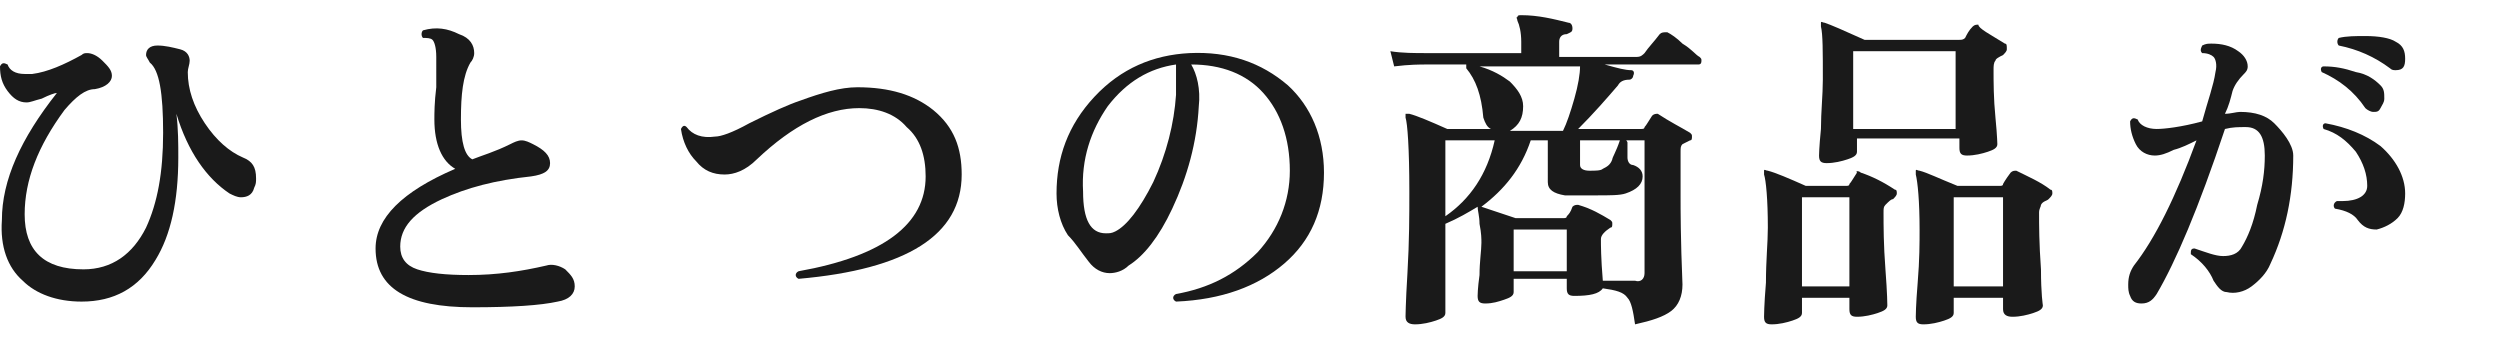
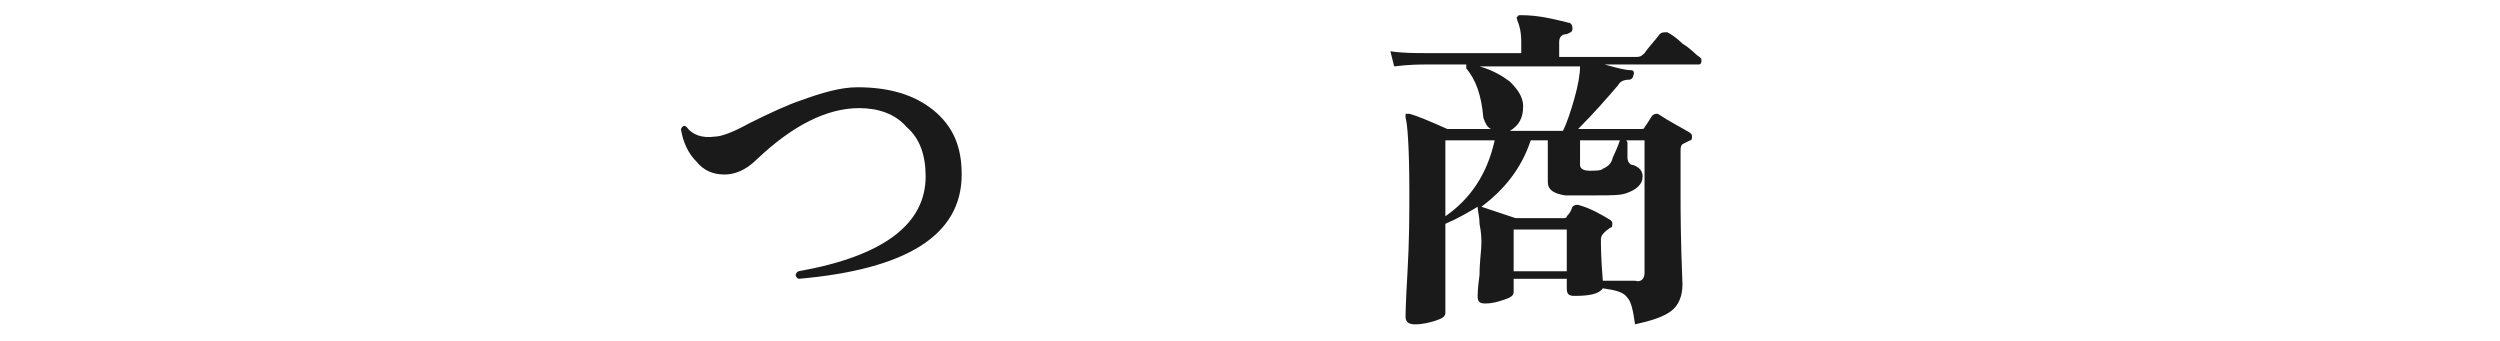
<svg xmlns="http://www.w3.org/2000/svg" version="1.1" id="_レイヤー_2" x="0px" y="0px" viewBox="0 0 131.8 18" style="enable-background:new 0 0 131.8 18;" xml:space="preserve">
  <style type="text/css">
	.st0{fill:#1A1A1A;}
</style>
  <g id="_レイヤー_1-2">
-     <path class="st0" d="M13.4,9.9c-0.1,0.4-0.4,0.5-0.7,0.5c-0.2,0-0.4-0.1-0.6-0.2C10.9,9.4,9.9,8,9.3,6c0.1,0.8,0.1,1.6,0.1,2.3   c0,2.3-0.4,4.1-1.2,5.4c-0.9,1.5-2.2,2.2-3.9,2.2c-1.3,0-2.4-0.4-3.1-1.1C0.4,14.1,0,13,0.1,11.6c0-2.1,1-4.3,2.9-6.7   C2.9,4.9,2.6,5,2.2,5.2C1.8,5.3,1.6,5.4,1.4,5.4c-0.4,0-0.7-0.2-1-0.6C0.1,4.4,0,4,0,3.5c0.1-0.2,0.2-0.2,0.4-0.1   c0.1,0.3,0.4,0.5,0.9,0.5c0.1,0,0.2,0,0.4,0c0.8-0.1,1.7-0.5,2.6-1c0.1-0.1,0.2-0.1,0.3-0.1c0.2,0,0.5,0.1,0.8,0.4   c0.3,0.3,0.5,0.5,0.5,0.8c0,0.3-0.3,0.6-0.9,0.7C4.5,4.7,4,5.1,3.4,5.8C2,7.7,1.3,9.5,1.3,11.3c0,1.9,1,2.9,3.1,2.9   c1.5,0,2.6-0.8,3.3-2.2c0.6-1.3,0.9-2.9,0.9-5c0-2.1-0.2-3.3-0.7-3.7C7.8,3.1,7.7,3,7.7,2.9c0-0.3,0.2-0.5,0.6-0.5   c0.4,0,0.8,0.1,1.2,0.2C9.9,2.7,10,3,10,3.2c0,0.2-0.1,0.4-0.1,0.6c0,0.9,0.3,1.8,0.9,2.7c0.6,0.9,1.3,1.5,2,1.8   c0.5,0.2,0.7,0.5,0.7,1.1C13.5,9.6,13.5,9.7,13.4,9.9L13.4,9.9z" />
-     <path class="st0" d="M30.3,15.1c0,0.4-0.3,0.7-0.9,0.8c-0.9,0.2-2.4,0.3-4.5,0.3c-3.4,0-5.1-1-5.1-3.1c0-1.6,1.4-3,4.2-4.2   c-0.7-0.4-1.1-1.3-1.1-2.6c0-0.3,0-0.9,0.1-1.7C23,3.8,23,3.2,23,3c0-0.5-0.1-0.8-0.2-0.9C22.7,2,22.5,2,22.3,2   c-0.1-0.1-0.1-0.3,0-0.4c0.7-0.2,1.3-0.1,1.9,0.2c0.6,0.2,0.8,0.6,0.8,1c0,0.2-0.1,0.4-0.2,0.5c-0.4,0.7-0.5,1.7-0.5,3   c0,1.2,0.2,1.9,0.6,2.1c0.5-0.2,1.2-0.4,2-0.8c0.2-0.1,0.4-0.2,0.6-0.2c0.2,0,0.4,0.1,0.6,0.2C28.7,7.9,29,8.2,29,8.6   c0,0.4-0.3,0.6-1,0.7c-1.9,0.2-3.4,0.6-4.7,1.2c-1.5,0.7-2.2,1.5-2.2,2.5c0,0.6,0.3,1,0.9,1.2c0.6,0.2,1.5,0.3,2.7,0.3   c1.5,0,2.8-0.2,4.1-0.5c0.3-0.1,0.7,0,1,0.2C30.1,14.5,30.3,14.7,30.3,15.1L30.3,15.1z" />
    <path class="st0" d="M50.7,9.2c0,3.2-2.9,5-8.6,5.5c-0.2-0.1-0.2-0.3,0-0.4c4.5-0.8,6.7-2.5,6.7-5c0-1.1-0.3-2-1-2.6   c-0.6-0.7-1.5-1-2.5-1c-1.7,0-3.5,0.9-5.4,2.7c-0.6,0.6-1.2,0.8-1.7,0.8c-0.6,0-1.1-0.2-1.5-0.7c-0.4-0.4-0.7-1-0.8-1.7   c0.1-0.2,0.2-0.2,0.3-0.1c0.3,0.4,0.8,0.6,1.5,0.5c0.3,0,0.9-0.2,1.8-0.7c1.2-0.6,2.1-1,2.7-1.2c1.1-0.4,2.1-0.7,3-0.7   c1.7,0,3,0.4,4,1.2C50.3,6.7,50.7,7.8,50.7,9.2L50.7,9.2z" />
-     <path class="st0" d="M69.8,9.1c0,2-0.7,3.6-2.1,4.8c-1.4,1.2-3.3,1.9-5.7,2c-0.2-0.1-0.2-0.3,0-0.4c1.7-0.3,3.1-1,4.3-2.2   c1.1-1.2,1.7-2.7,1.7-4.3c0-1.7-0.5-3.1-1.4-4.1s-2.2-1.5-3.8-1.5c0.3,0.5,0.5,1.3,0.4,2.2c-0.1,1.9-0.6,3.7-1.4,5.4   c-0.7,1.5-1.5,2.5-2.3,3c-0.3,0.3-0.7,0.4-1,0.4c-0.4,0-0.8-0.2-1.1-0.6c-0.4-0.5-0.7-1-1.1-1.4c-0.4-0.6-0.6-1.4-0.6-2.2   c0-1.9,0.6-3.6,2-5.1s3.1-2.2,5-2.3c2.1-0.1,3.8,0.5,5.2,1.7C69.1,5.6,69.8,7.2,69.8,9.1L69.8,9.1z M62,5c0-0.8,0-1.3,0-1.6   c-1.4,0.2-2.6,0.9-3.6,2.2c-0.9,1.3-1.4,2.8-1.3,4.5c0,1.5,0.4,2.2,1.2,2.2c0.2,0,0.3,0,0.5-0.1c0.6-0.3,1.3-1.2,2-2.6   C61.5,8.1,61.9,6.5,62,5L62,5z" />
    <path class="st0" d="M89.6,3c0.1,0.1,0.1,0.1,0.1,0.2c0,0.2-0.1,0.2-0.2,0.2h-4.9c0.7,0.2,1.1,0.3,1.4,0.3c0.1,0,0.2,0.1,0.1,0.3   c0,0.1-0.1,0.2-0.2,0.2c-0.3,0-0.5,0.1-0.6,0.3c-0.6,0.7-1.3,1.5-2.1,2.3h3.3c0.1,0,0.2,0,0.2-0.1c0.1-0.1,0.2-0.3,0.4-0.6   c0.1-0.1,0.2-0.1,0.3-0.1C88,6.4,88.6,6.7,89.1,7c0.1,0.1,0.1,0.1,0.1,0.2c0,0.1,0,0.2-0.1,0.2c-0.2,0.1-0.4,0.2-0.4,0.2   c-0.1,0.1-0.1,0.2-0.1,0.4v2.4c0,0.6,0,2.2,0.1,4.6c0,0.6-0.2,1.1-0.6,1.4c-0.4,0.3-1,0.5-1.9,0.7c-0.1-0.7-0.2-1.2-0.4-1.4   c-0.2-0.3-0.6-0.4-1.3-0.5c-0.2,0.3-0.7,0.4-1.5,0.4c-0.3,0-0.4-0.1-0.4-0.4v-0.5h-2.8v0.7c0,0.2-0.2,0.3-0.5,0.4   c-0.3,0.1-0.6,0.2-1,0.2c-0.3,0-0.4-0.1-0.4-0.4c0,0,0-0.4,0.1-1.1c0-0.7,0.1-1.3,0.1-1.7c0-0.2,0-0.5-0.1-1c0-0.4-0.1-0.7-0.1-0.9   c-0.5,0.3-1,0.6-1.7,0.9v4.7c0,0.2-0.2,0.3-0.5,0.4c-0.3,0.1-0.7,0.2-1.1,0.2c-0.3,0-0.5-0.1-0.5-0.4c0,0.1,0-0.7,0.1-2.3   c0.1-1.7,0.1-3.1,0.1-4.3c0-2.3-0.1-3.6-0.2-3.9c0-0.1,0-0.1,0-0.2c0,0,0.1,0,0.2,0c0.4,0.1,1.1,0.4,2,0.8h2.3   c-0.2-0.1-0.3-0.3-0.4-0.6c-0.1-1.2-0.4-2-0.9-2.6c0-0.1,0-0.2,0-0.2h-2.1c-0.3,0-0.9,0-1.7,0.1l-0.2-0.8c0.6,0.1,1.3,0.1,1.9,0.1   h5V2.2c0-0.5-0.1-0.9-0.2-1.1c0-0.1-0.1-0.2,0-0.2c0-0.1,0.1-0.1,0.2-0.1c0.9,0,1.7,0.2,2.5,0.4c0.1,0,0.2,0.1,0.2,0.3   c0,0.2-0.1,0.2-0.3,0.3c-0.3,0-0.4,0.2-0.4,0.4v0.8h4.1c0.2,0,0.3-0.1,0.4-0.2c0.2-0.3,0.5-0.6,0.8-1c0.1-0.1,0.2-0.1,0.4-0.1   c0.2,0.1,0.5,0.3,0.8,0.6C89.2,2.6,89.4,2.9,89.6,3L89.6,3z M78.8,7.4h-2.6v4C77.5,10.5,78.4,9.2,78.8,7.4z M83.3,3.5H78   c0.7,0.2,1.2,0.5,1.6,0.8c0.4,0.4,0.7,0.8,0.7,1.3c0,0.6-0.2,1-0.7,1.3h2.8c0.2-0.4,0.4-1,0.6-1.7C83.2,4.5,83.3,3.9,83.3,3.5   L83.3,3.5z M86.7,14.4v-7h-3.4v1.3c0,0.2,0.2,0.3,0.5,0.3s0.6,0,0.7-0.1c0.2-0.1,0.4-0.2,0.5-0.5c0-0.1,0.2-0.4,0.4-1   c0.2-0.1,0.3-0.1,0.4,0.1v0.8c0,0.2,0.1,0.4,0.3,0.4c0.3,0.1,0.5,0.3,0.5,0.6c0,0.4-0.3,0.7-0.9,0.9c-0.3,0.1-0.8,0.1-1.6,0.1   c-0.7,0-1.2,0-1.6,0c-0.6-0.1-0.9-0.3-0.9-0.7V7.4h-0.9c-0.5,1.5-1.4,2.6-2.6,3.5h0c0.3,0.1,0.9,0.3,1.8,0.6h2.5   c0.1,0,0.2,0,0.2-0.1c0.1-0.1,0.2-0.2,0.3-0.5c0.1-0.1,0.2-0.1,0.3-0.1c0.7,0.2,1.2,0.5,1.7,0.8c0.1,0.1,0.1,0.1,0.1,0.2   c0,0.1,0,0.2-0.1,0.2c-0.3,0.2-0.5,0.4-0.5,0.6c0,0.3,0,1,0.1,2.2c0.8,0,1.3,0,1.7,0C86.5,14.9,86.7,14.7,86.7,14.4L86.7,14.4z    M82.6,12.1h-2.8v2.2h2.8V12.1z" />
-     <path class="st0" d="M99.9,10c0.1,0,0.1,0.1,0.1,0.2c0,0.1-0.1,0.2-0.2,0.3c-0.1,0-0.2,0.1-0.4,0.3c-0.1,0.1-0.1,0.2-0.1,0.4   c0,0.7,0,1.7,0.1,3s0.1,1.9,0.1,1.9c0,0.2-0.2,0.3-0.5,0.4c-0.3,0.1-0.7,0.2-1.1,0.2c-0.3,0-0.4-0.1-0.4-0.4v-0.6h-2.5v0.8   c0,0.2-0.2,0.3-0.5,0.4c-0.3,0.1-0.7,0.2-1.1,0.2c-0.3,0-0.4-0.1-0.4-0.4c0,0,0-0.6,0.1-1.8c0-1.2,0.1-2.1,0.1-2.9   c0-1.5-0.1-2.5-0.2-2.8c0-0.1,0-0.1,0-0.2s0.1,0,0.2,0c0.4,0.1,1.1,0.4,2,0.8h2.1c0.1,0,0.2,0,0.2-0.1c0.1-0.1,0.2-0.3,0.4-0.6   C97.8,9,98,9,98.1,9.1C98.7,9.3,99.3,9.6,99.9,10L99.9,10z M97.5,15.1v-4.7h-2.5v4.7H97.5z M105.7,2.3c0.1,0,0.1,0.1,0.1,0.3   c0,0.1-0.1,0.2-0.2,0.3c-0.2,0.1-0.4,0.2-0.4,0.3c-0.1,0.1-0.1,0.3-0.1,0.5c0,0.6,0,1.5,0.1,2.5s0.1,1.5,0.1,1.4   c0,0.2-0.2,0.3-0.5,0.4c-0.3,0.1-0.7,0.2-1.1,0.2c-0.3,0-0.4-0.1-0.4-0.4V7.3h-5.4V8c0,0.2-0.2,0.3-0.5,0.4s-0.7,0.2-1.1,0.2   c-0.3,0-0.4-0.1-0.4-0.4c0,0,0-0.4,0.1-1.4c0-0.9,0.1-1.8,0.1-2.6c0-1.5,0-2.4-0.1-2.8c0-0.1,0-0.1,0-0.2s0.1,0,0.2,0   c0.3,0.1,1,0.4,2.1,0.9h5c0.1,0,0.2,0,0.3-0.1c0.1-0.2,0.2-0.4,0.4-0.6c0.1-0.1,0.2-0.1,0.3-0.1C104.3,1.5,104.9,1.8,105.7,2.3   L105.7,2.3z M103.1,6.8V2.7h-5.4v4.1L103.1,6.8L103.1,6.8z M108.1,10c0.1,0,0.1,0.1,0.1,0.2c0,0.1-0.1,0.2-0.2,0.3   s-0.3,0.1-0.4,0.3c0,0.1-0.1,0.2-0.1,0.4c0,0.7,0,1.6,0.1,3c0,1.3,0.1,1.9,0.1,1.9c0,0.2-0.2,0.3-0.5,0.4c-0.3,0.1-0.7,0.2-1.1,0.2   c-0.3,0-0.5-0.1-0.5-0.4v-0.6H103v0.8c0,0.2-0.2,0.3-0.5,0.4c-0.3,0.1-0.7,0.2-1.1,0.2c-0.3,0-0.4-0.1-0.4-0.4c0,0,0-0.6,0.1-1.8   s0.1-2.1,0.1-2.8c0-1.5-0.1-2.5-0.2-2.9c0-0.1,0-0.1,0-0.2s0.1,0,0.2,0c0.4,0.1,1,0.4,2,0.8h2.2c0.1,0,0.2,0,0.2-0.1   c0,0,0.1-0.2,0.4-0.6c0.1-0.1,0.2-0.1,0.3-0.1C106.9,9.3,107.6,9.6,108.1,10L108.1,10z M105.6,15.1v-4.7H103v4.7H105.6z" />
-     <path class="st0" d="M120.9,8.2c0,2.1-0.4,4-1.2,5.7c-0.2,0.5-0.6,0.9-1,1.2s-0.9,0.4-1.3,0.3c-0.3,0-0.5-0.3-0.7-0.6   c-0.2-0.5-0.6-1-1.2-1.4c0-0.2,0-0.3,0.2-0.3c0.6,0.2,1.1,0.4,1.5,0.4c0.4,0,0.8-0.1,1-0.5c0.3-0.5,0.6-1.2,0.8-2.2   c0.3-1,0.4-1.8,0.4-2.6c0-1-0.3-1.5-1-1.5c-0.4,0-0.7,0-1.1,0.1c-1.4,4.2-2.6,7-3.6,8.7c-0.2,0.3-0.4,0.5-0.8,0.5   c-0.3,0-0.5-0.1-0.6-0.4c-0.1-0.2-0.1-0.4-0.1-0.6c0-0.4,0.1-0.7,0.3-1c1.1-1.4,2.2-3.6,3.3-6.6c-0.4,0.2-0.8,0.4-1.2,0.5   c-0.4,0.2-0.7,0.3-1,0.3c-0.4,0-0.8-0.2-1-0.6c-0.2-0.4-0.3-0.8-0.3-1.2c0.1-0.2,0.2-0.2,0.4-0.1c0.1,0.3,0.5,0.5,1,0.5   c0.4,0,1.3-0.1,2.4-0.4c0.3-1.1,0.6-1.9,0.7-2.6c0.1-0.4,0-0.7-0.1-0.8c-0.1-0.1-0.3-0.2-0.6-0.2c-0.1-0.1-0.1-0.2,0-0.4   c0.2-0.1,0.3-0.1,0.5-0.1c0.5,0,1,0.1,1.4,0.4c0.3,0.2,0.5,0.5,0.5,0.8c0,0.2-0.1,0.3-0.2,0.4c-0.3,0.3-0.5,0.6-0.6,0.9   c-0.1,0.4-0.2,0.8-0.4,1.2c0.3,0,0.6-0.1,0.8-0.1c0.8,0,1.4,0.2,1.8,0.6S120.9,7.6,120.9,8.2L120.9,8.2z M125.5,4.5   c0.2,0.2,0.2,0.4,0.2,0.7c0,0.2-0.1,0.3-0.2,0.5s-0.2,0.2-0.4,0.2c-0.1,0-0.3-0.1-0.4-0.2c-0.6-0.9-1.4-1.5-2.3-1.9   c-0.1-0.2,0-0.3,0.1-0.3c0.6,0,1.1,0.1,1.7,0.3C124.8,3.9,125.2,4.2,125.5,4.5L125.5,4.5z M126.8,10.2c0,0.5-0.1,1-0.4,1.3   c-0.3,0.3-0.7,0.5-1.1,0.6c-0.4,0-0.7-0.1-1-0.5c-0.2-0.3-0.6-0.5-1.2-0.6c-0.1-0.1-0.1-0.3,0.1-0.4c0.1,0,0.2,0,0.3,0   c0.8,0,1.3-0.3,1.3-0.8c0-0.6-0.2-1.2-0.6-1.8c-0.5-0.6-1-1-1.7-1.2c-0.1-0.2,0-0.3,0.1-0.3c1.1,0.2,2.1,0.6,2.9,1.2   C126.3,8.4,126.8,9.3,126.8,10.2L126.8,10.2z M126.3,3.7c-0.1,0-0.2,0-0.3-0.1c-0.8-0.6-1.7-1-2.7-1.2c-0.1-0.1-0.1-0.3,0-0.4   c0.4-0.1,0.9-0.1,1.4-0.1c0.7,0,1.3,0.1,1.6,0.3c0.4,0.2,0.5,0.5,0.5,0.9C126.8,3.5,126.7,3.7,126.3,3.7L126.3,3.7z" />
  </g>
</svg>